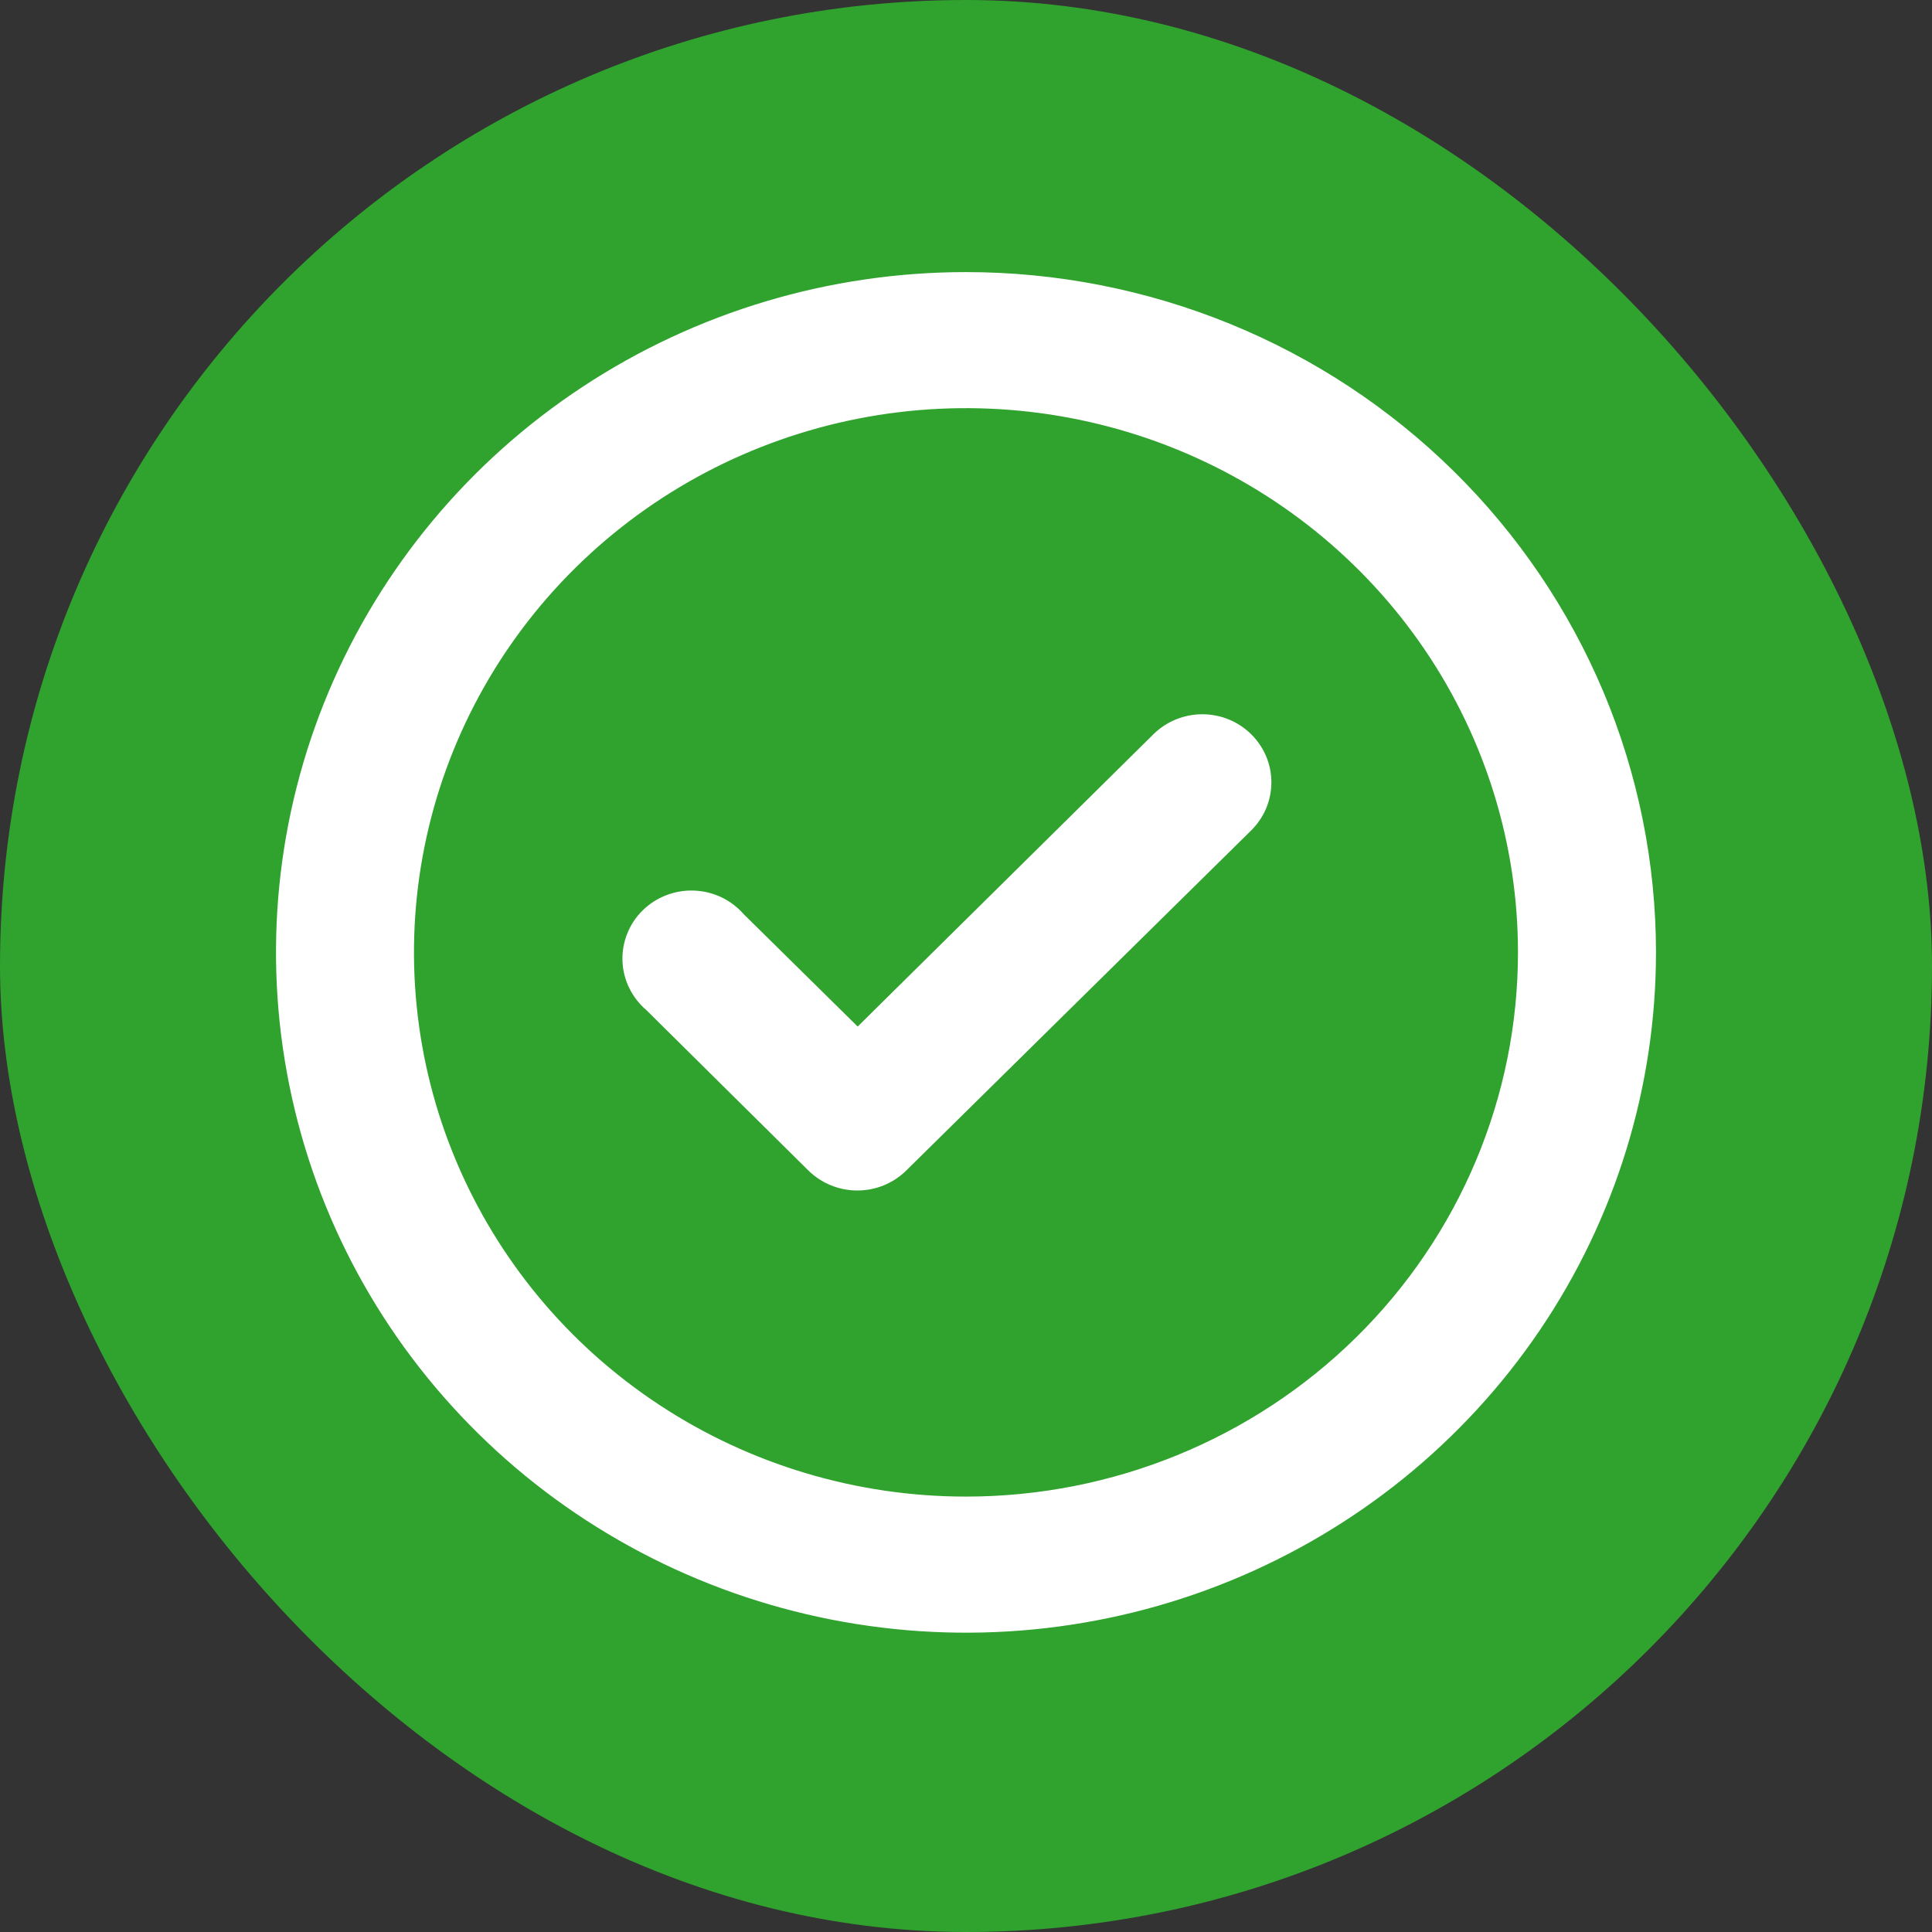
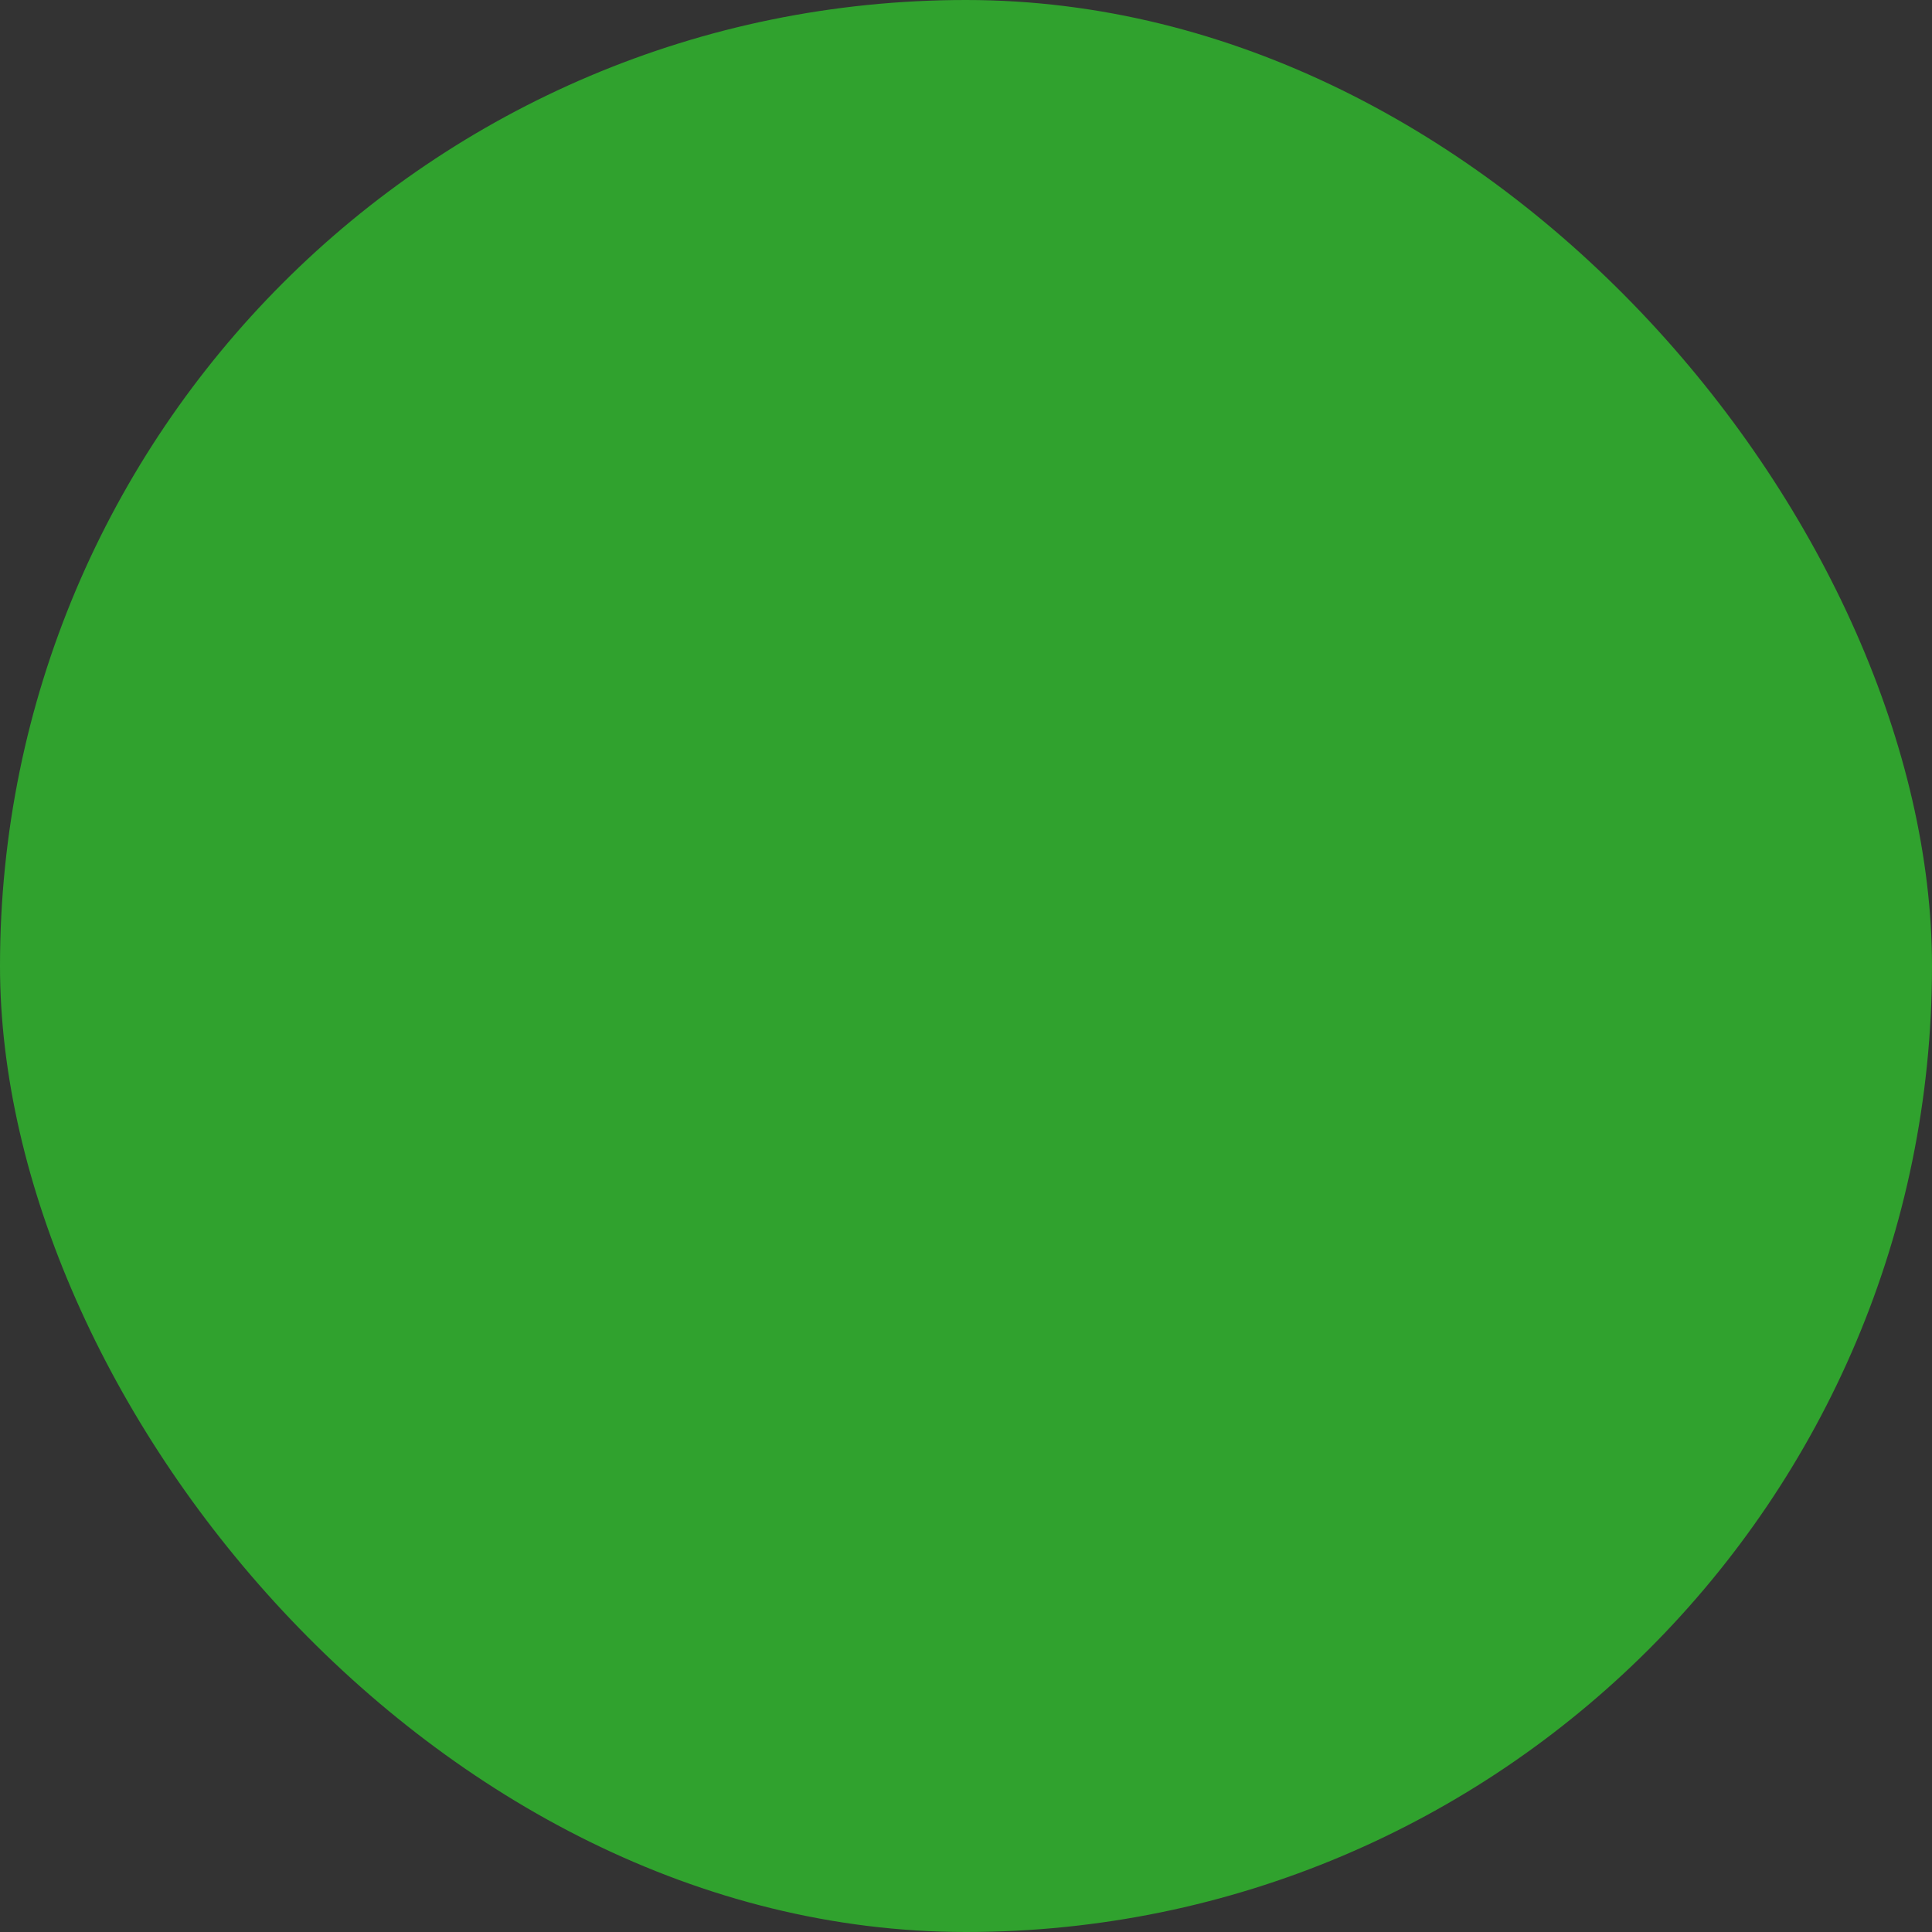
<svg xmlns="http://www.w3.org/2000/svg" width="30" height="30" viewBox="0 0 30 30" fill="none">
  <rect x="0" y="0" width="30" height="30" fill="#333333" stroke="none" />
  <rect width="30" height="30" rx="15" fill="#30A22E" />
-   <path d="M17.914 11.398L13.318 15.94L11.55 14.197C11.454 14.087 11.336 13.997 11.203 13.933C11.07 13.87 10.925 13.834 10.777 13.829C10.63 13.823 10.483 13.848 10.345 13.901C10.208 13.954 10.083 14.034 9.979 14.137C9.874 14.24 9.792 14.363 9.739 14.499C9.685 14.634 9.66 14.78 9.666 14.925C9.671 15.07 9.707 15.213 9.772 15.344C9.836 15.475 9.927 15.592 10.039 15.687L12.557 18.18C12.657 18.277 12.776 18.355 12.906 18.407C13.037 18.46 13.177 18.487 13.318 18.486C13.599 18.485 13.868 18.375 14.068 18.18L19.425 12.898C19.525 12.8 19.605 12.683 19.66 12.554C19.714 12.425 19.742 12.287 19.742 12.148C19.742 12.008 19.714 11.87 19.66 11.742C19.605 11.613 19.525 11.496 19.425 11.398C19.224 11.201 18.953 11.091 18.67 11.091C18.387 11.091 18.115 11.201 17.914 11.398ZM15 4.225C12.881 4.225 10.809 4.845 9.047 6.006C7.285 7.166 5.912 8.816 5.101 10.746C4.29 12.677 4.078 14.8 4.492 16.849C4.905 18.899 5.925 20.781 7.424 22.258C8.922 23.735 10.831 24.741 12.91 25.149C14.988 25.557 17.142 25.348 19.1 24.548C21.058 23.748 22.731 22.395 23.909 20.657C25.086 18.92 25.714 16.878 25.714 14.789C25.714 13.402 25.437 12.028 24.899 10.746C24.36 9.465 23.571 8.3 22.576 7.319C21.581 6.338 20.4 5.56 19.1 5.029C17.8 4.499 16.407 4.225 15 4.225ZM15 23.239C13.305 23.239 11.648 22.744 10.238 21.815C8.828 20.887 7.73 19.567 7.081 18.023C6.432 16.479 6.262 14.779 6.593 13.14C6.924 11.501 7.74 9.995 8.939 8.813C10.138 7.631 11.665 6.826 13.328 6.5C14.99 6.174 16.714 6.342 18.28 6.981C19.846 7.621 21.185 8.704 22.127 10.094C23.069 11.483 23.571 13.117 23.571 14.789C23.571 17.03 22.668 19.18 21.061 20.764C19.453 22.349 17.273 23.239 15 23.239Z" fill="white" />
</svg>